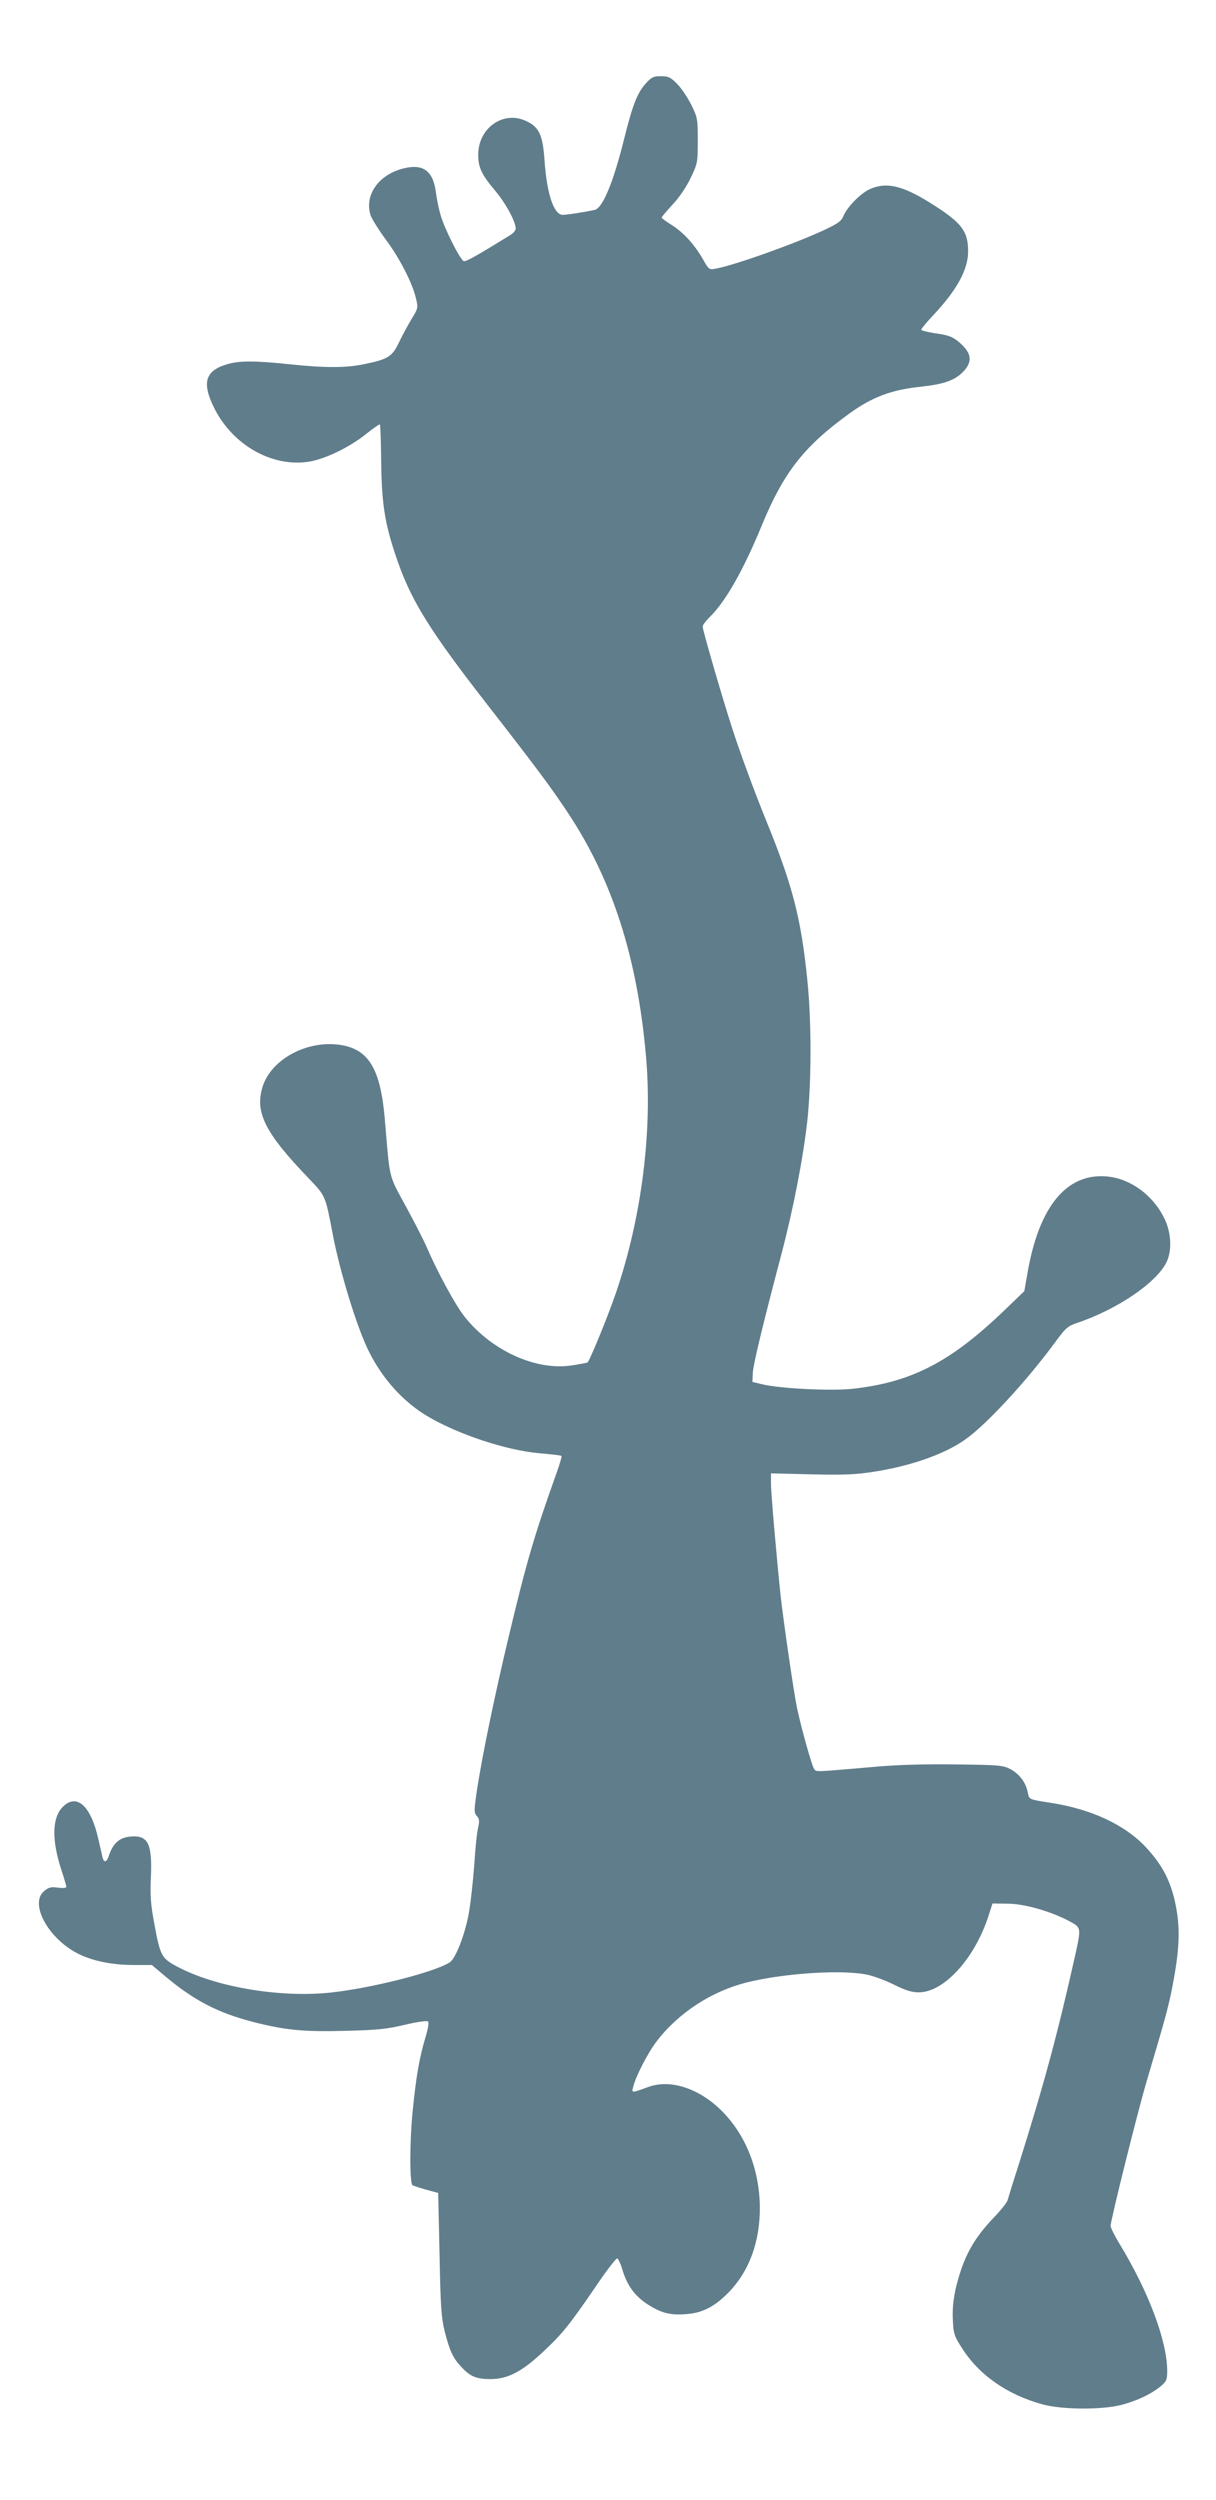
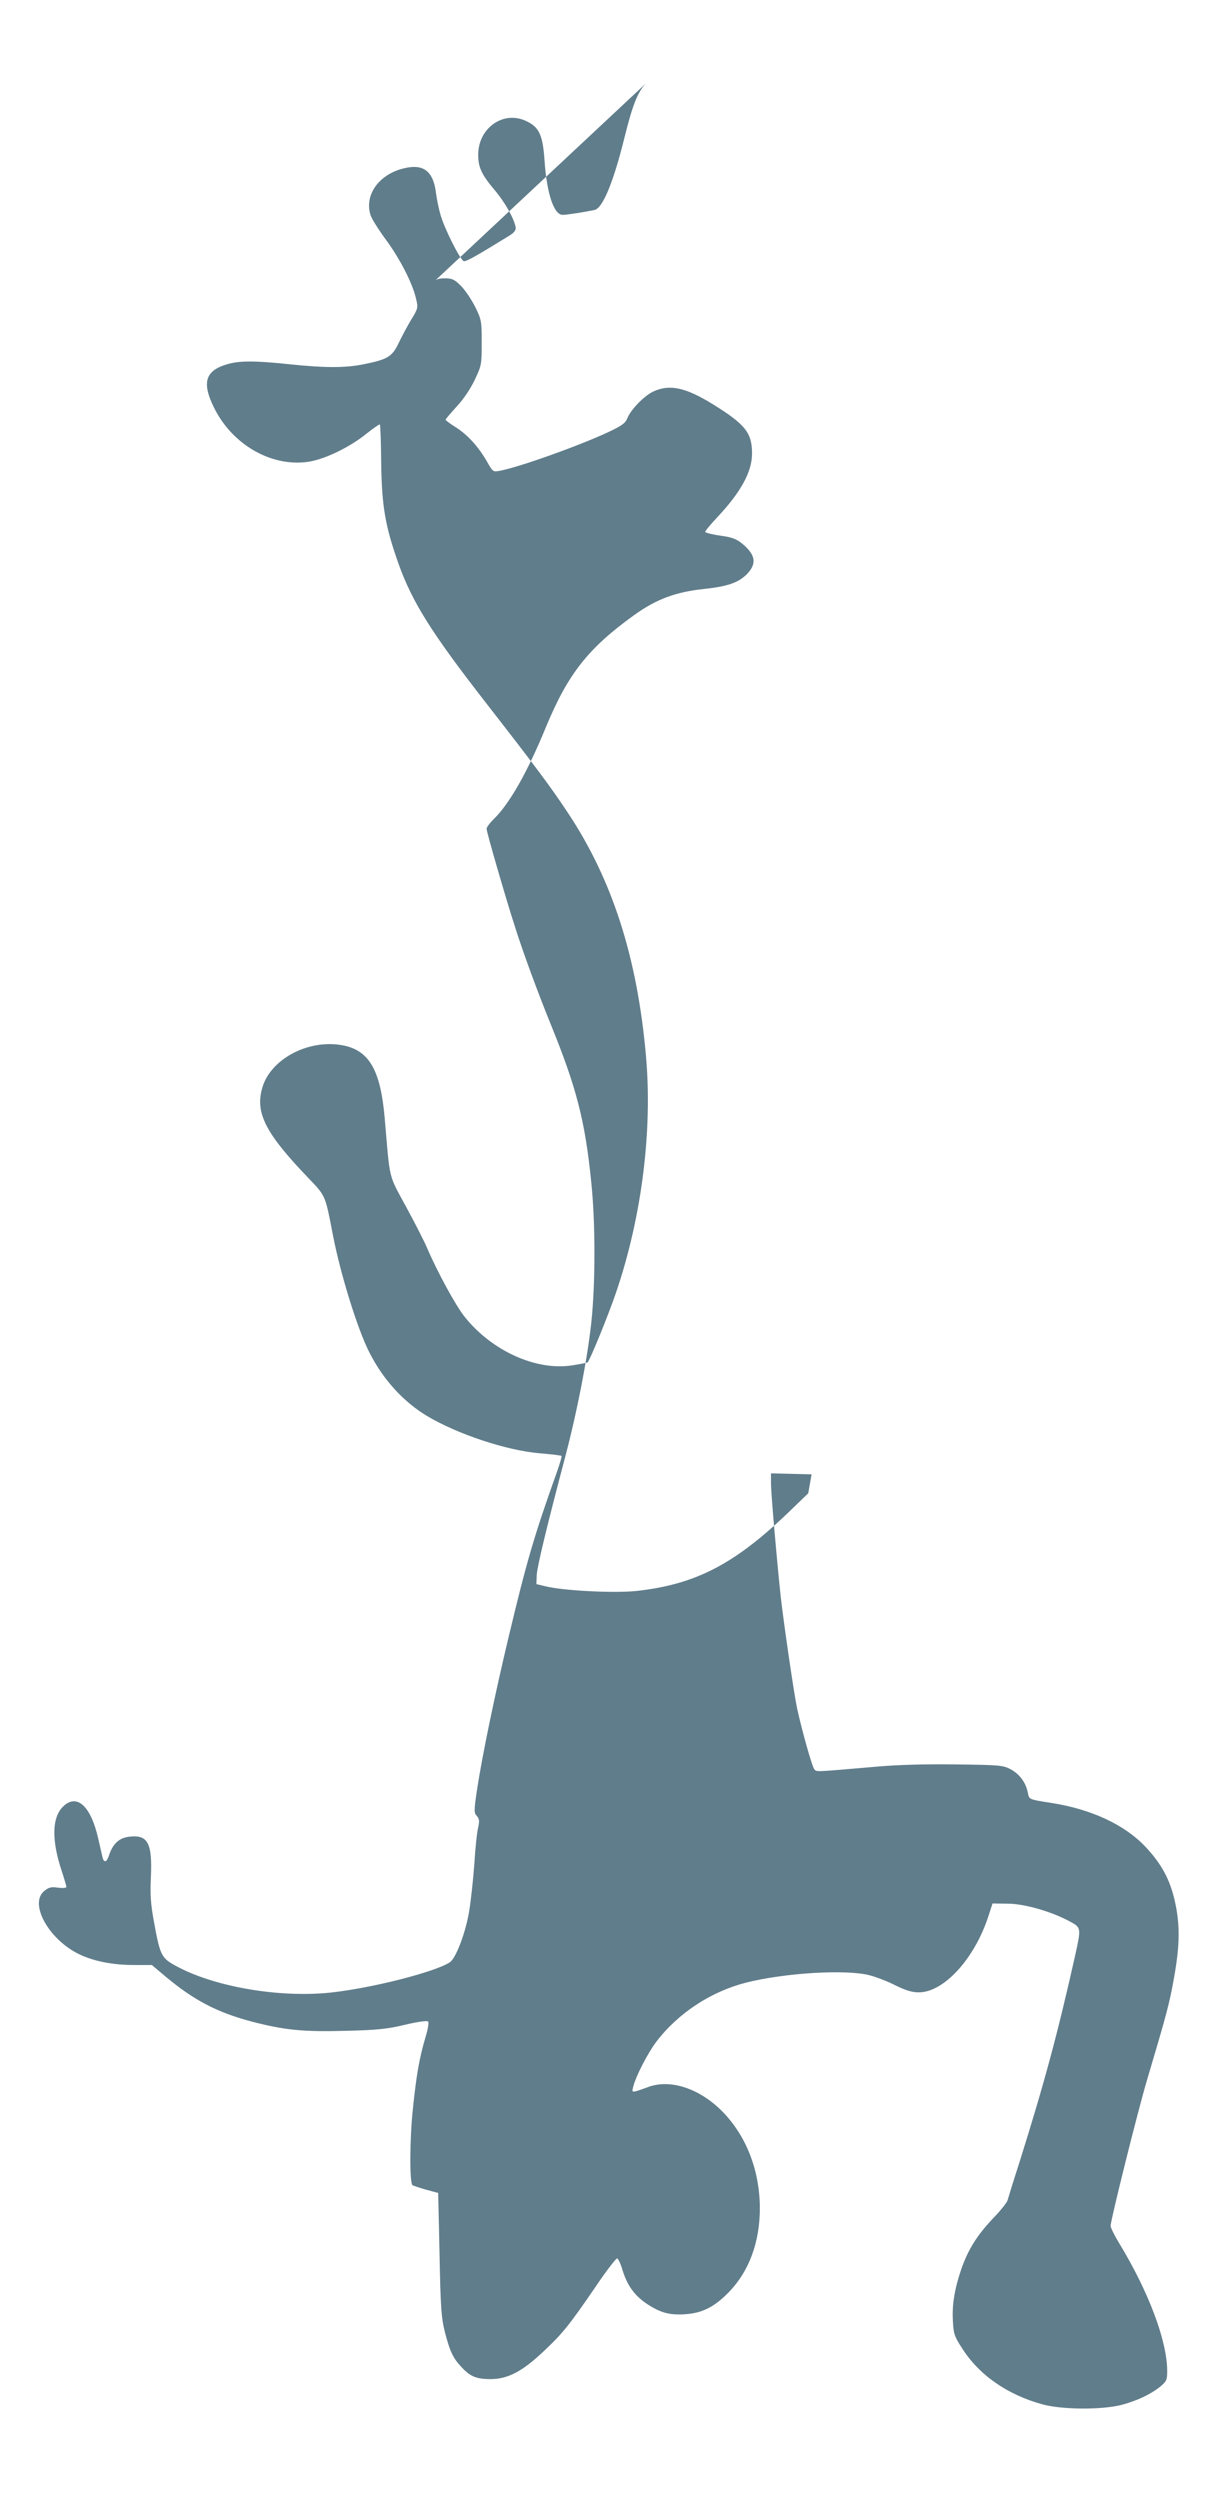
<svg xmlns="http://www.w3.org/2000/svg" version="1.0" width="623pt" height="1280pt" viewBox="0 0 623 1280" preserveAspectRatio="xMidYMid meet">
  <g transform="translate(0,1280) scale(0.1,-0.1)" fill="#607d8b" stroke="none">
-     <path d="M3307 12371 c-41 -46 -66 -108 -107 -273 -57 -231 -112 -364 -154 -373 -52 -11 -142 -25 -163 -25 -45 0 -81 106 -93 276 -9 135 -28 175 -98 206 -116 52 -242 -39 -242 -174 0 -65 17 -101 84 -181 53 -62 100 -146 108 -191 2 -13 -7 -26 -27 -39 -170 -105 -228 -138 -239 -134 -19 7 -101 171 -119 237 -9 30 -19 80 -23 110 -13 111 -62 151 -157 130 -133 -28 -213 -137 -178 -243 7 -20 42 -75 78 -124 71 -96 136 -222 154 -300 12 -49 11 -52 -24 -109 -20 -33 -48 -86 -64 -119 -33 -70 -56 -85 -176 -109 -94 -20 -200 -20 -382 -1 -180 19 -259 19 -322 0 -112 -33 -130 -94 -66 -223 95 -192 300 -307 490 -275 84 15 207 75 291 143 35 28 66 49 68 47 3 -2 6 -92 7 -198 3 -222 21 -324 88 -513 71 -200 172 -359 450 -716 260 -334 331 -429 421 -565 225 -340 352 -734 397 -1235 35 -383 -20 -827 -152 -1215 -40 -118 -136 -353 -147 -360 -4 -2 -39 -9 -78 -15 -184 -29 -411 73 -551 248 -46 57 -140 230 -192 351 -12 29 -60 124 -107 210 -94 174 -83 130 -111 457 -22 251 -82 351 -224 374 -173 28 -361 -74 -403 -218 -38 -129 16 -234 235 -462 90 -94 87 -87 126 -290 38 -199 127 -486 187 -603 70 -139 175 -254 297 -327 157 -93 404 -175 574 -190 60 -5 112 -11 114 -14 2 -2 -8 -37 -22 -77 -119 -333 -156 -460 -249 -849 -72 -302 -134 -601 -162 -782 -16 -109 -16 -119 -1 -135 13 -15 14 -26 7 -58 -6 -22 -15 -107 -20 -190 -6 -82 -18 -190 -26 -238 -18 -111 -68 -242 -99 -263 -77 -50 -398 -132 -610 -155 -273 -29 -618 33 -811 146 -56 33 -66 54 -94 210 -18 96 -21 142 -17 233 8 176 -15 220 -110 209 -52 -6 -84 -35 -104 -94 -12 -38 -26 -42 -34 -11 -3 13 -12 54 -21 92 -38 171 -111 237 -182 166 -56 -56 -58 -172 -6 -328 13 -40 24 -77 24 -82 0 -6 -18 -7 -43 -4 -34 5 -47 2 -69 -16 -82 -64 22 -251 180 -326 74 -35 170 -54 278 -54 l92 0 70 -59 c146 -122 265 -184 443 -231 166 -43 261 -53 479 -47 165 4 212 9 305 31 62 15 113 22 118 17 5 -5 0 -38 -12 -77 -33 -111 -48 -199 -66 -374 -16 -153 -17 -372 -2 -387 4 -3 35 -13 69 -23 l63 -17 7 -314 c5 -271 9 -325 27 -397 25 -98 42 -135 85 -180 45 -49 77 -62 149 -62 89 0 163 39 273 143 98 92 132 135 269 335 53 79 102 141 107 140 6 -2 19 -30 28 -62 24 -77 61 -128 123 -170 70 -46 116 -59 195 -54 87 5 150 36 222 109 108 109 164 261 163 439 -2 192 -70 366 -193 491 -116 117 -266 167 -380 124 -86 -31 -84 -31 -76 1 13 54 75 174 120 233 112 146 279 255 459 301 199 50 514 69 634 37 34 -9 94 -32 132 -52 52 -25 83 -35 118 -35 129 0 286 172 357 390 l21 65 80 -1 c86 -1 222 -40 318 -92 56 -30 56 -34 27 -166 -92 -411 -160 -662 -287 -1066 -31 -96 -58 -184 -61 -195 -3 -11 -37 -54 -77 -95 -80 -85 -125 -157 -160 -257 -34 -100 -48 -182 -43 -265 3 -66 8 -80 47 -140 87 -137 232 -238 411 -287 101 -28 305 -29 406 -3 82 22 149 54 199 94 32 27 35 34 35 81 -1 154 -95 404 -245 651 -25 41 -45 82 -45 90 0 29 139 587 186 745 103 347 115 391 139 526 30 167 31 270 5 388 -25 114 -69 195 -153 284 -107 112 -276 191 -482 223 -115 18 -112 17 -119 52 -10 52 -42 95 -88 120 -40 21 -57 22 -283 25 -158 2 -298 -2 -410 -12 -313 -27 -301 -27 -313 -13 -12 15 -64 201 -88 311 -17 81 -68 432 -84 572 -20 187 -50 530 -50 581 l0 51 208 -5 c164 -4 230 -1 317 13 189 29 361 89 467 163 109 75 319 303 463 499 53 73 66 84 110 99 207 69 409 206 461 311 30 61 25 156 -12 228 -59 119 -174 201 -292 212 -206 19 -348 -152 -407 -490 l-17 -97 -107 -103 c-274 -262 -473 -364 -773 -397 -112 -12 -376 1 -467 24 l-46 11 2 48 c3 45 51 245 148 612 60 229 110 487 131 675 22 201 22 516 0 725 -32 316 -76 484 -211 815 -62 153 -135 350 -178 485 -51 158 -147 490 -147 507 0 8 16 29 35 48 82 79 174 241 270 475 112 270 216 402 451 571 114 82 214 119 361 134 118 13 173 32 216 75 53 54 46 100 -25 158 -28 23 -53 32 -112 40 -42 6 -76 15 -76 19 0 5 28 39 63 76 120 128 177 232 177 325 0 106 -34 149 -200 252 -141 87 -222 104 -305 66 -46 -21 -115 -91 -134 -137 -10 -26 -29 -39 -99 -72 -158 -73 -454 -178 -553 -197 -36 -7 -37 -6 -67 47 -44 76 -98 136 -159 175 -29 18 -53 36 -53 39 0 4 26 34 57 68 34 36 71 91 92 136 35 73 36 79 36 190 0 110 -1 118 -33 183 -19 38 -52 87 -73 108 -33 33 -45 39 -83 39 -38 0 -48 -5 -79 -39z" />
+     <path d="M3307 12371 c-41 -46 -66 -108 -107 -273 -57 -231 -112 -364 -154 -373 -52 -11 -142 -25 -163 -25 -45 0 -81 106 -93 276 -9 135 -28 175 -98 206 -116 52 -242 -39 -242 -174 0 -65 17 -101 84 -181 53 -62 100 -146 108 -191 2 -13 -7 -26 -27 -39 -170 -105 -228 -138 -239 -134 -19 7 -101 171 -119 237 -9 30 -19 80 -23 110 -13 111 -62 151 -157 130 -133 -28 -213 -137 -178 -243 7 -20 42 -75 78 -124 71 -96 136 -222 154 -300 12 -49 11 -52 -24 -109 -20 -33 -48 -86 -64 -119 -33 -70 -56 -85 -176 -109 -94 -20 -200 -20 -382 -1 -180 19 -259 19 -322 0 -112 -33 -130 -94 -66 -223 95 -192 300 -307 490 -275 84 15 207 75 291 143 35 28 66 49 68 47 3 -2 6 -92 7 -198 3 -222 21 -324 88 -513 71 -200 172 -359 450 -716 260 -334 331 -429 421 -565 225 -340 352 -734 397 -1235 35 -383 -20 -827 -152 -1215 -40 -118 -136 -353 -147 -360 -4 -2 -39 -9 -78 -15 -184 -29 -411 73 -551 248 -46 57 -140 230 -192 351 -12 29 -60 124 -107 210 -94 174 -83 130 -111 457 -22 251 -82 351 -224 374 -173 28 -361 -74 -403 -218 -38 -129 16 -234 235 -462 90 -94 87 -87 126 -290 38 -199 127 -486 187 -603 70 -139 175 -254 297 -327 157 -93 404 -175 574 -190 60 -5 112 -11 114 -14 2 -2 -8 -37 -22 -77 -119 -333 -156 -460 -249 -849 -72 -302 -134 -601 -162 -782 -16 -109 -16 -119 -1 -135 13 -15 14 -26 7 -58 -6 -22 -15 -107 -20 -190 -6 -82 -18 -190 -26 -238 -18 -111 -68 -242 -99 -263 -77 -50 -398 -132 -610 -155 -273 -29 -618 33 -811 146 -56 33 -66 54 -94 210 -18 96 -21 142 -17 233 8 176 -15 220 -110 209 -52 -6 -84 -35 -104 -94 -12 -38 -26 -42 -34 -11 -3 13 -12 54 -21 92 -38 171 -111 237 -182 166 -56 -56 -58 -172 -6 -328 13 -40 24 -77 24 -82 0 -6 -18 -7 -43 -4 -34 5 -47 2 -69 -16 -82 -64 22 -251 180 -326 74 -35 170 -54 278 -54 l92 0 70 -59 c146 -122 265 -184 443 -231 166 -43 261 -53 479 -47 165 4 212 9 305 31 62 15 113 22 118 17 5 -5 0 -38 -12 -77 -33 -111 -48 -199 -66 -374 -16 -153 -17 -372 -2 -387 4 -3 35 -13 69 -23 l63 -17 7 -314 c5 -271 9 -325 27 -397 25 -98 42 -135 85 -180 45 -49 77 -62 149 -62 89 0 163 39 273 143 98 92 132 135 269 335 53 79 102 141 107 140 6 -2 19 -30 28 -62 24 -77 61 -128 123 -170 70 -46 116 -59 195 -54 87 5 150 36 222 109 108 109 164 261 163 439 -2 192 -70 366 -193 491 -116 117 -266 167 -380 124 -86 -31 -84 -31 -76 1 13 54 75 174 120 233 112 146 279 255 459 301 199 50 514 69 634 37 34 -9 94 -32 132 -52 52 -25 83 -35 118 -35 129 0 286 172 357 390 l21 65 80 -1 c86 -1 222 -40 318 -92 56 -30 56 -34 27 -166 -92 -411 -160 -662 -287 -1066 -31 -96 -58 -184 -61 -195 -3 -11 -37 -54 -77 -95 -80 -85 -125 -157 -160 -257 -34 -100 -48 -182 -43 -265 3 -66 8 -80 47 -140 87 -137 232 -238 411 -287 101 -28 305 -29 406 -3 82 22 149 54 199 94 32 27 35 34 35 81 -1 154 -95 404 -245 651 -25 41 -45 82 -45 90 0 29 139 587 186 745 103 347 115 391 139 526 30 167 31 270 5 388 -25 114 -69 195 -153 284 -107 112 -276 191 -482 223 -115 18 -112 17 -119 52 -10 52 -42 95 -88 120 -40 21 -57 22 -283 25 -158 2 -298 -2 -410 -12 -313 -27 -301 -27 -313 -13 -12 15 -64 201 -88 311 -17 81 -68 432 -84 572 -20 187 -50 530 -50 581 l0 51 208 -5 l-17 -97 -107 -103 c-274 -262 -473 -364 -773 -397 -112 -12 -376 1 -467 24 l-46 11 2 48 c3 45 51 245 148 612 60 229 110 487 131 675 22 201 22 516 0 725 -32 316 -76 484 -211 815 -62 153 -135 350 -178 485 -51 158 -147 490 -147 507 0 8 16 29 35 48 82 79 174 241 270 475 112 270 216 402 451 571 114 82 214 119 361 134 118 13 173 32 216 75 53 54 46 100 -25 158 -28 23 -53 32 -112 40 -42 6 -76 15 -76 19 0 5 28 39 63 76 120 128 177 232 177 325 0 106 -34 149 -200 252 -141 87 -222 104 -305 66 -46 -21 -115 -91 -134 -137 -10 -26 -29 -39 -99 -72 -158 -73 -454 -178 -553 -197 -36 -7 -37 -6 -67 47 -44 76 -98 136 -159 175 -29 18 -53 36 -53 39 0 4 26 34 57 68 34 36 71 91 92 136 35 73 36 79 36 190 0 110 -1 118 -33 183 -19 38 -52 87 -73 108 -33 33 -45 39 -83 39 -38 0 -48 -5 -79 -39z" />
  </g>
</svg>